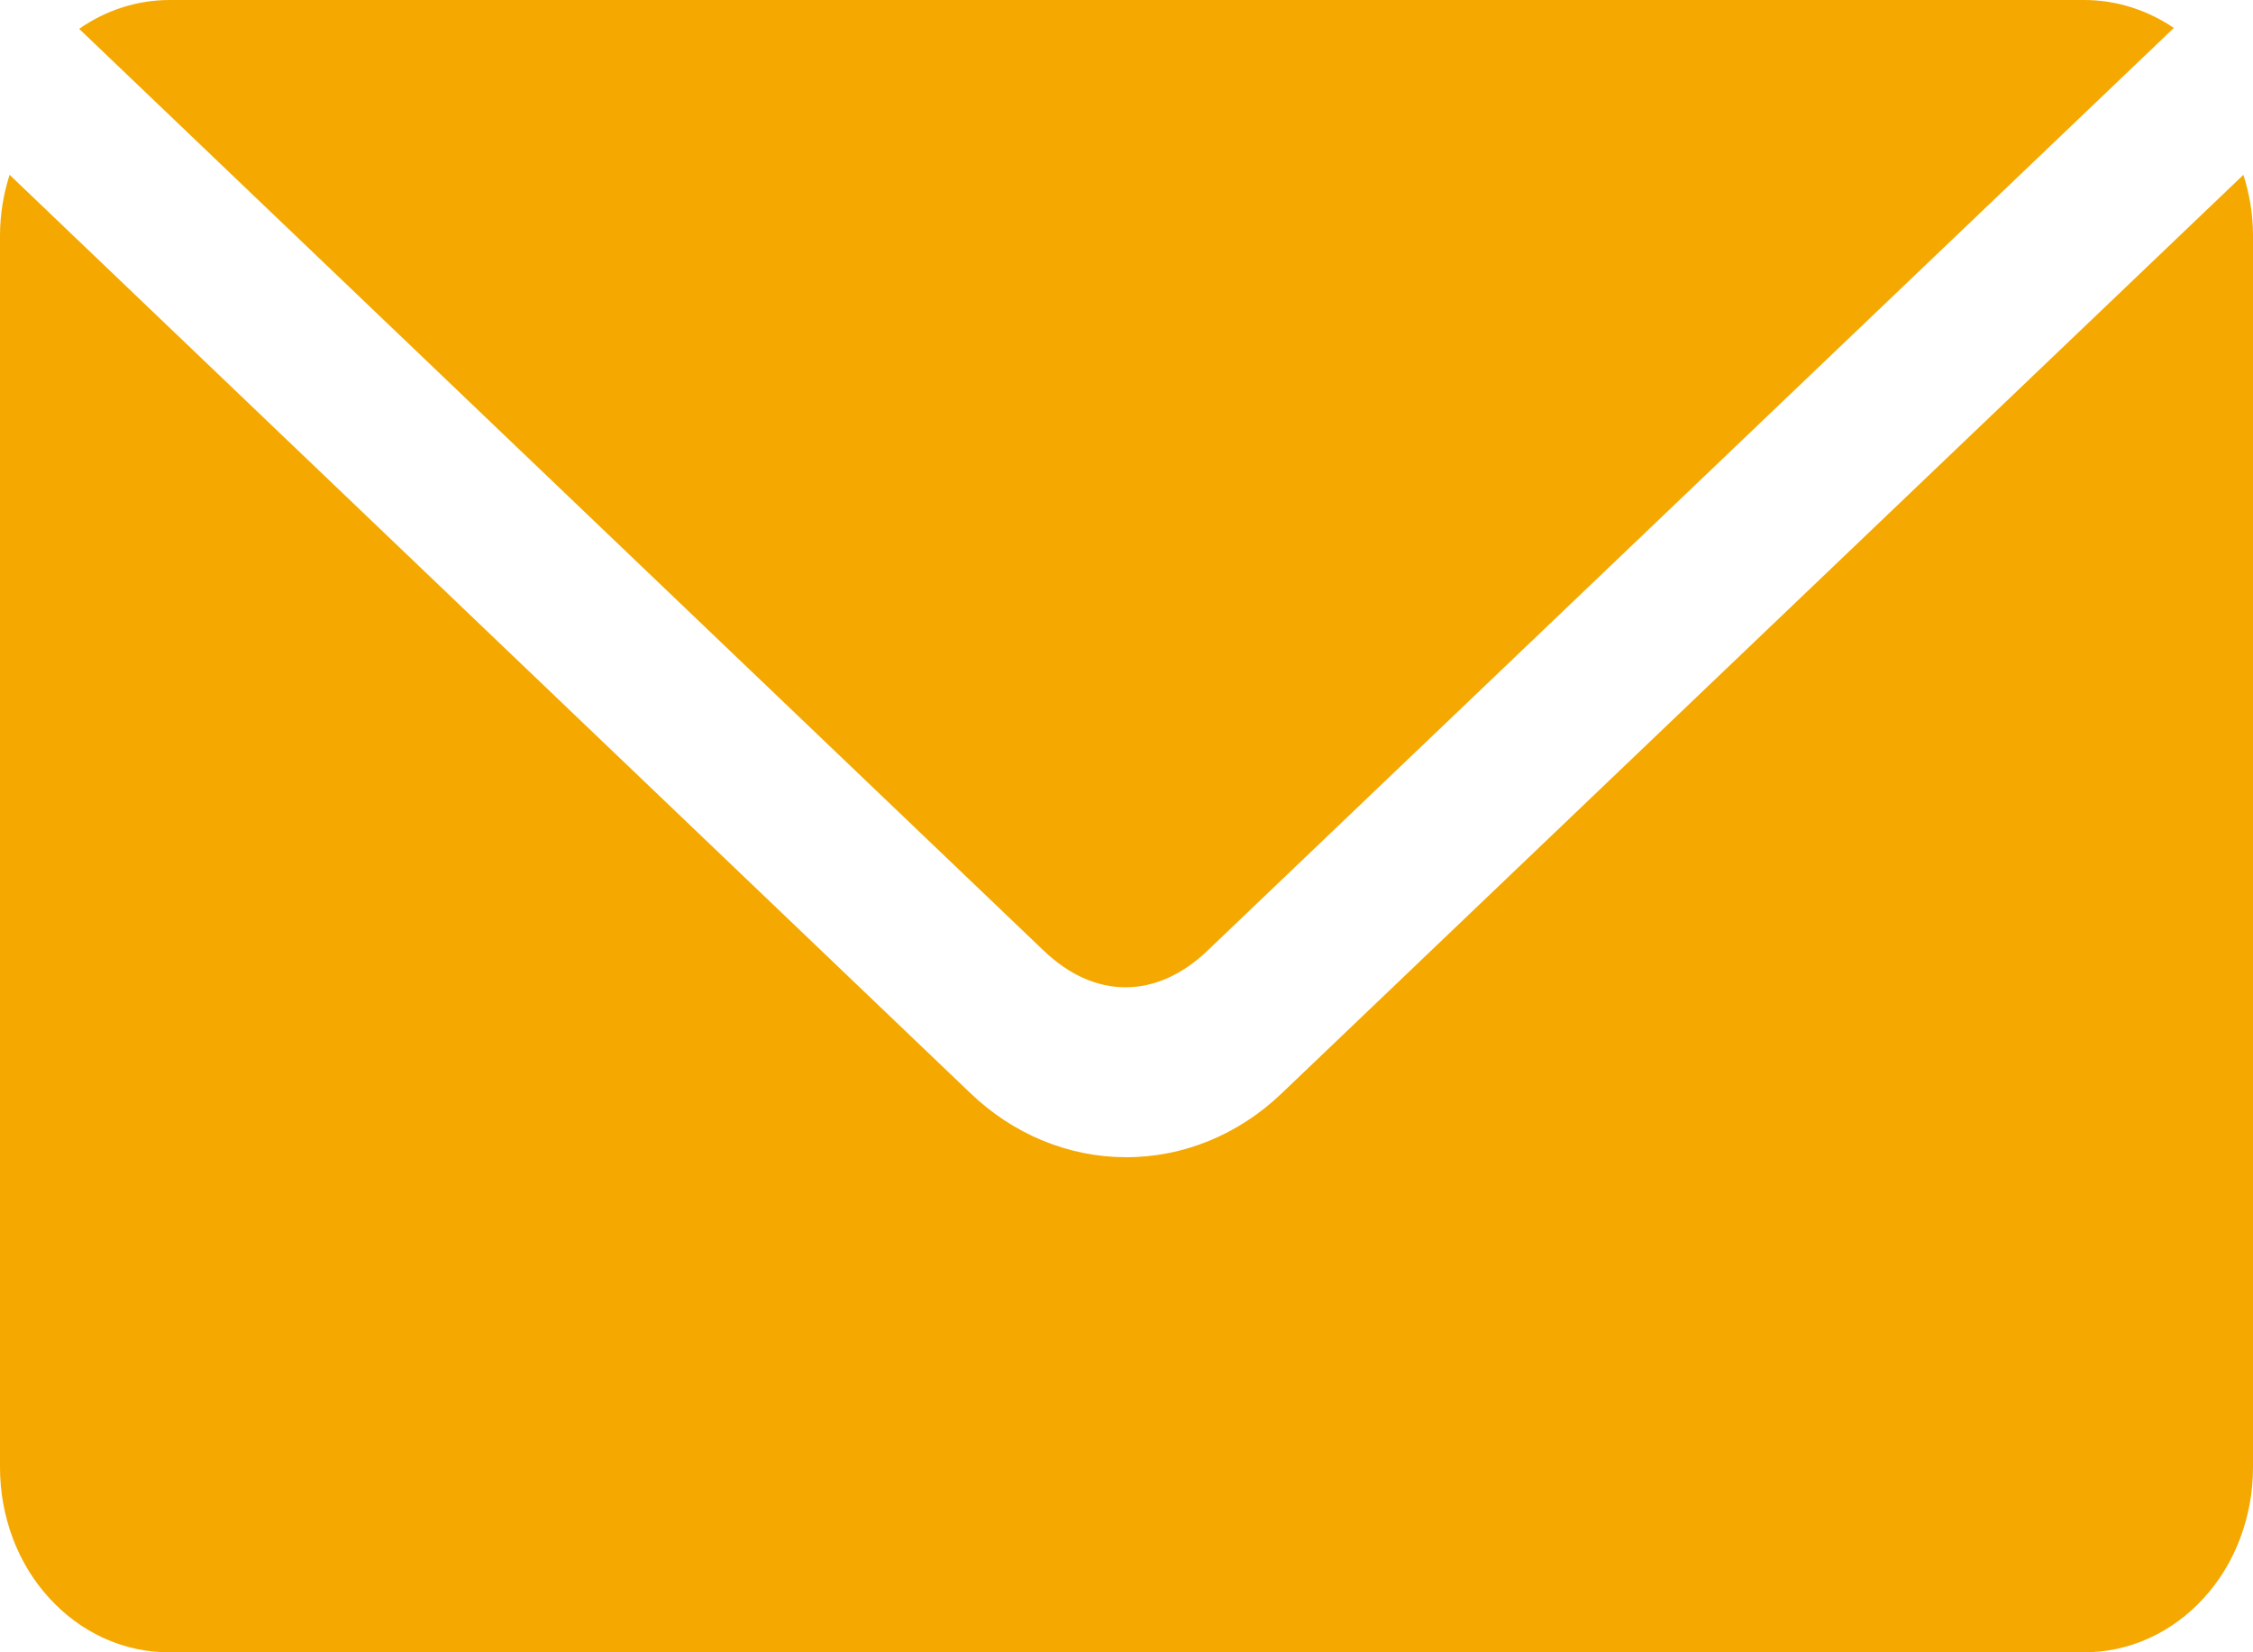
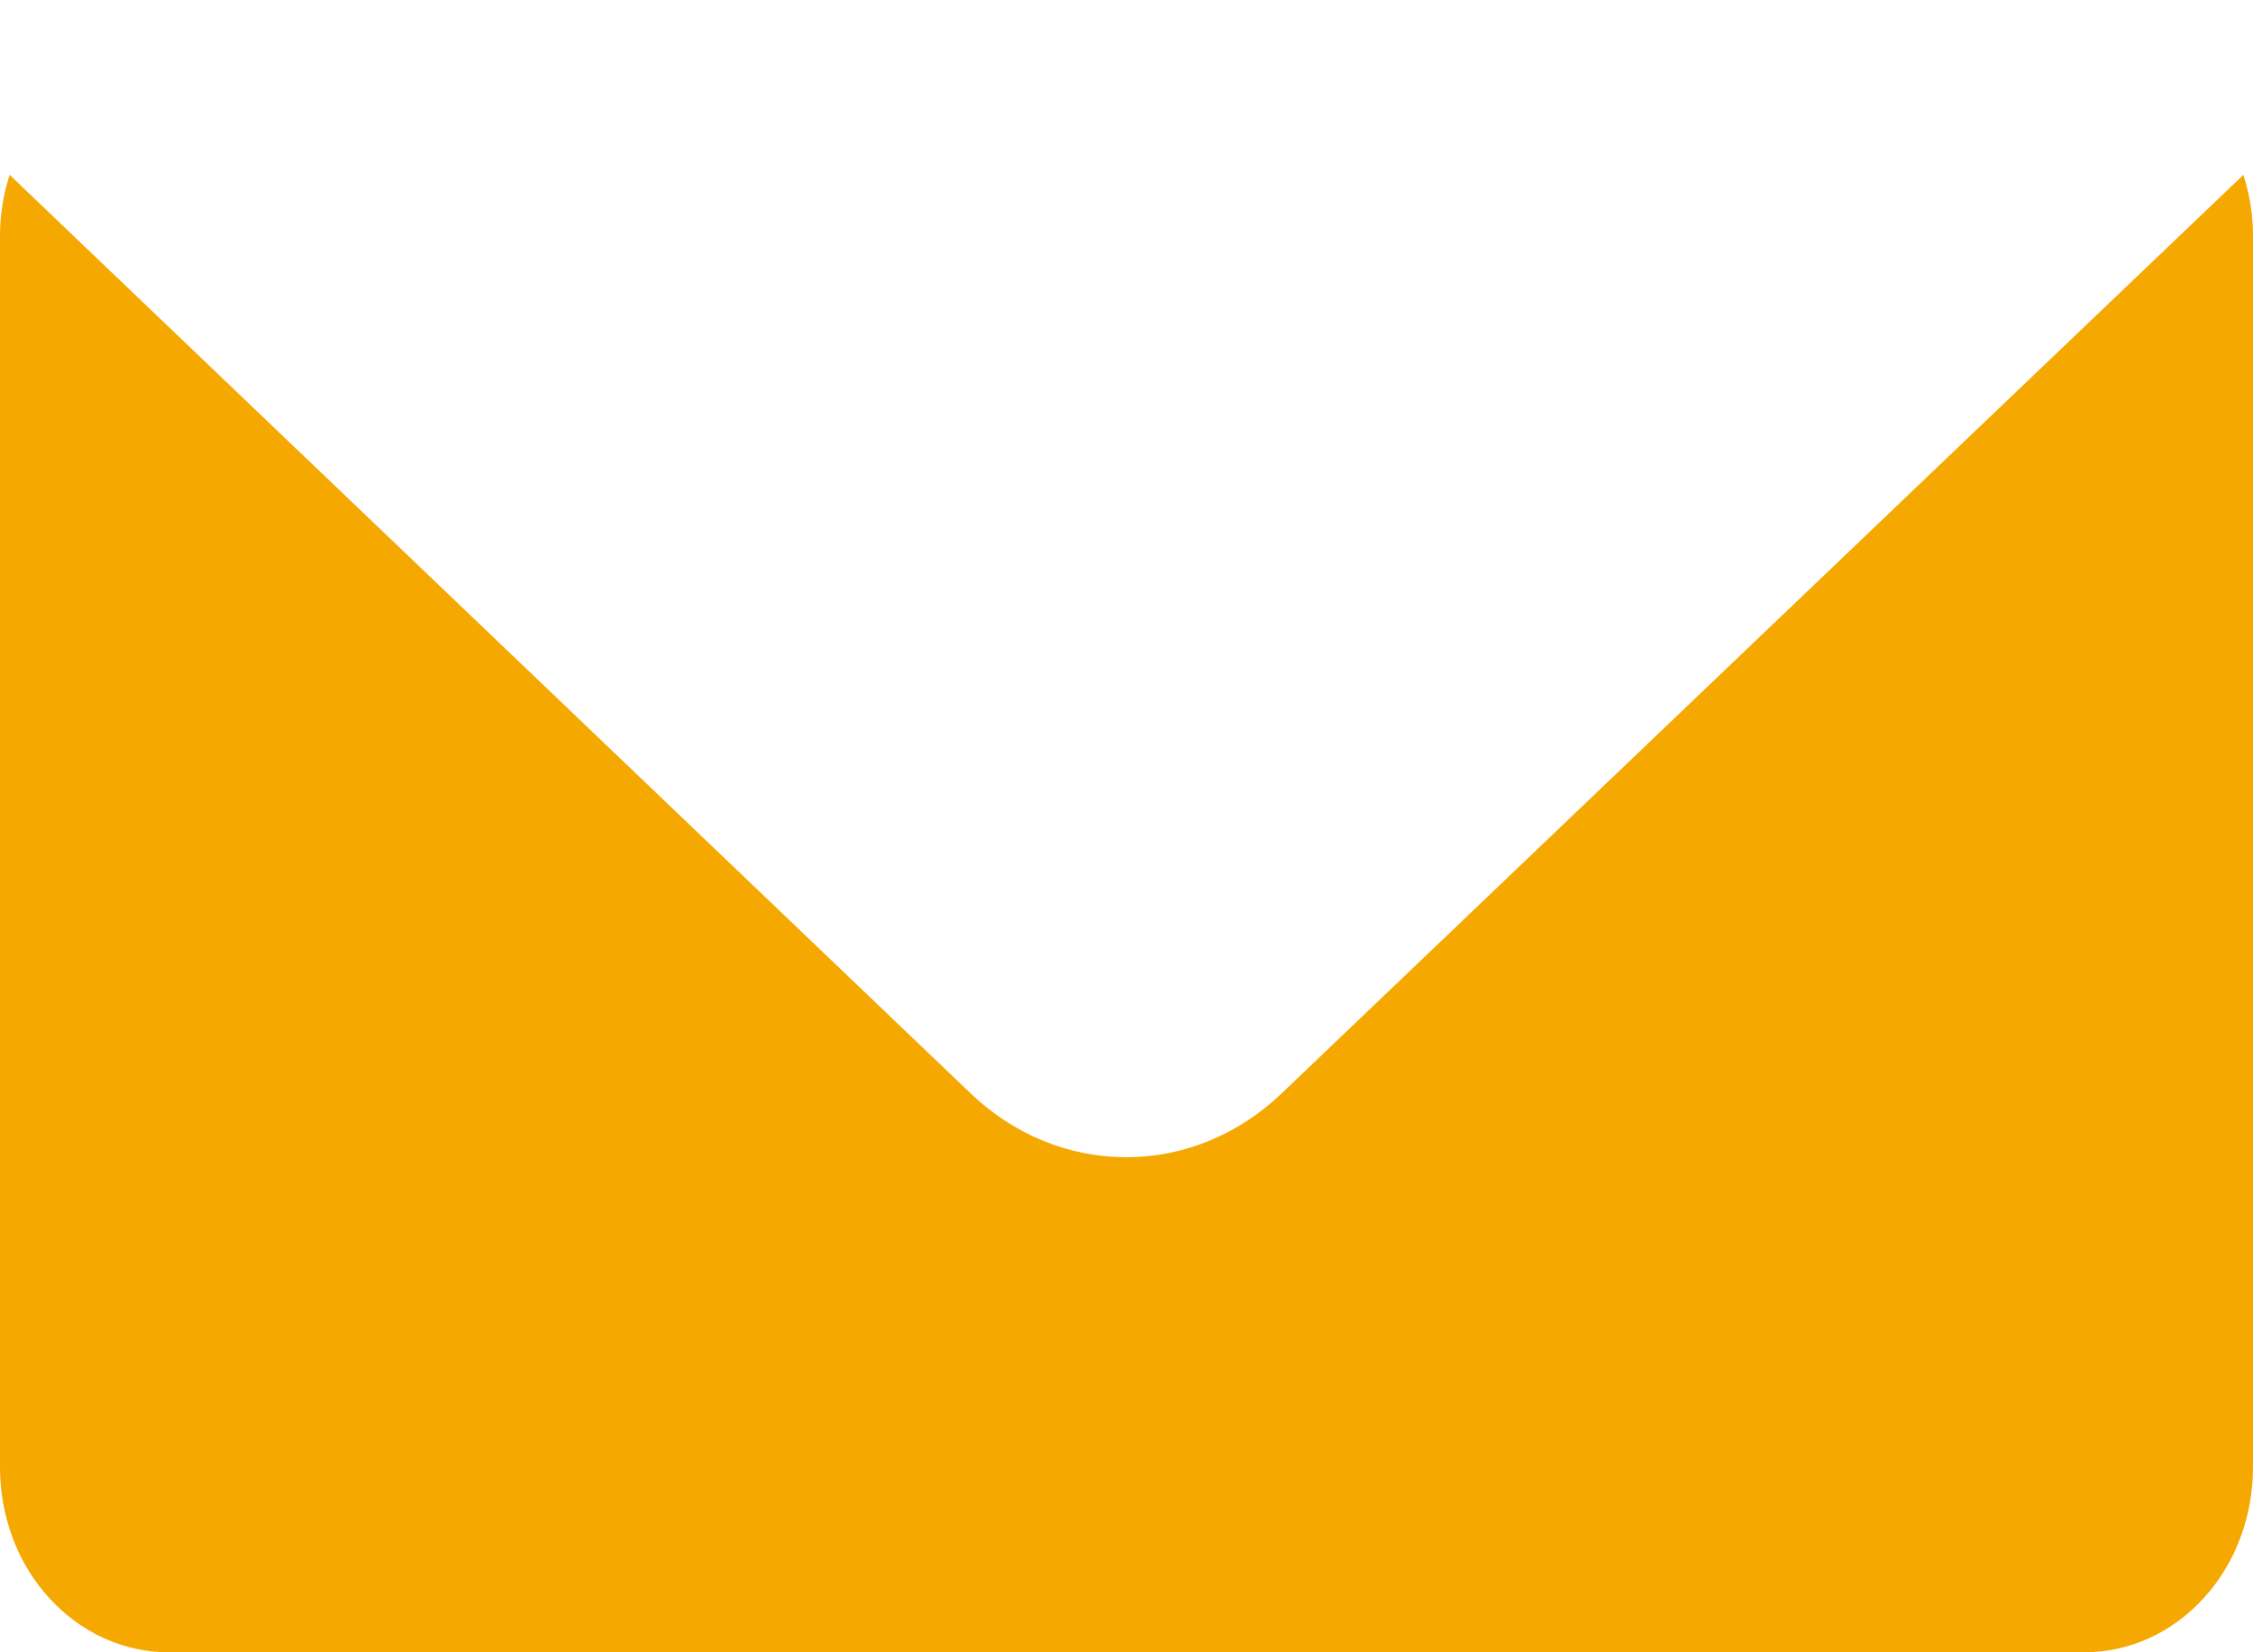
<svg xmlns="http://www.w3.org/2000/svg" width="15" height="11" viewBox="0 0 15 11" fill="none">
-   <path d="M1.125 0C0.913 0.001 0.706 0.067 0.527 0.192L6.949 6.329C7.288 6.654 7.699 6.654 8.039 6.329L14.473 0.186C14.293 0.064 14.086 -0 13.875 0H1.125V0Z" fill="#F5A800" />
  <path d="M0.064 1.164C0.023 1.291 0.001 1.426 2.45186e-06 1.561V9.769C-0 9.93 0.029 10.091 0.085 10.24C0.141 10.39 0.224 10.526 0.329 10.64C0.433 10.754 0.557 10.845 0.694 10.907C0.831 10.969 0.977 11 1.125 11H13.875C14.023 11 14.169 10.969 14.306 10.907C14.443 10.845 14.567 10.754 14.671 10.64C14.776 10.526 14.859 10.39 14.915 10.24C14.971 10.091 15 9.93 15 9.769V1.561C14.999 1.426 14.977 1.291 14.936 1.164L8.531 7.281C8.244 7.555 7.875 7.706 7.493 7.704C7.111 7.703 6.743 7.55 6.457 7.274L0.064 1.164Z" fill="#F5A800" />
</svg>